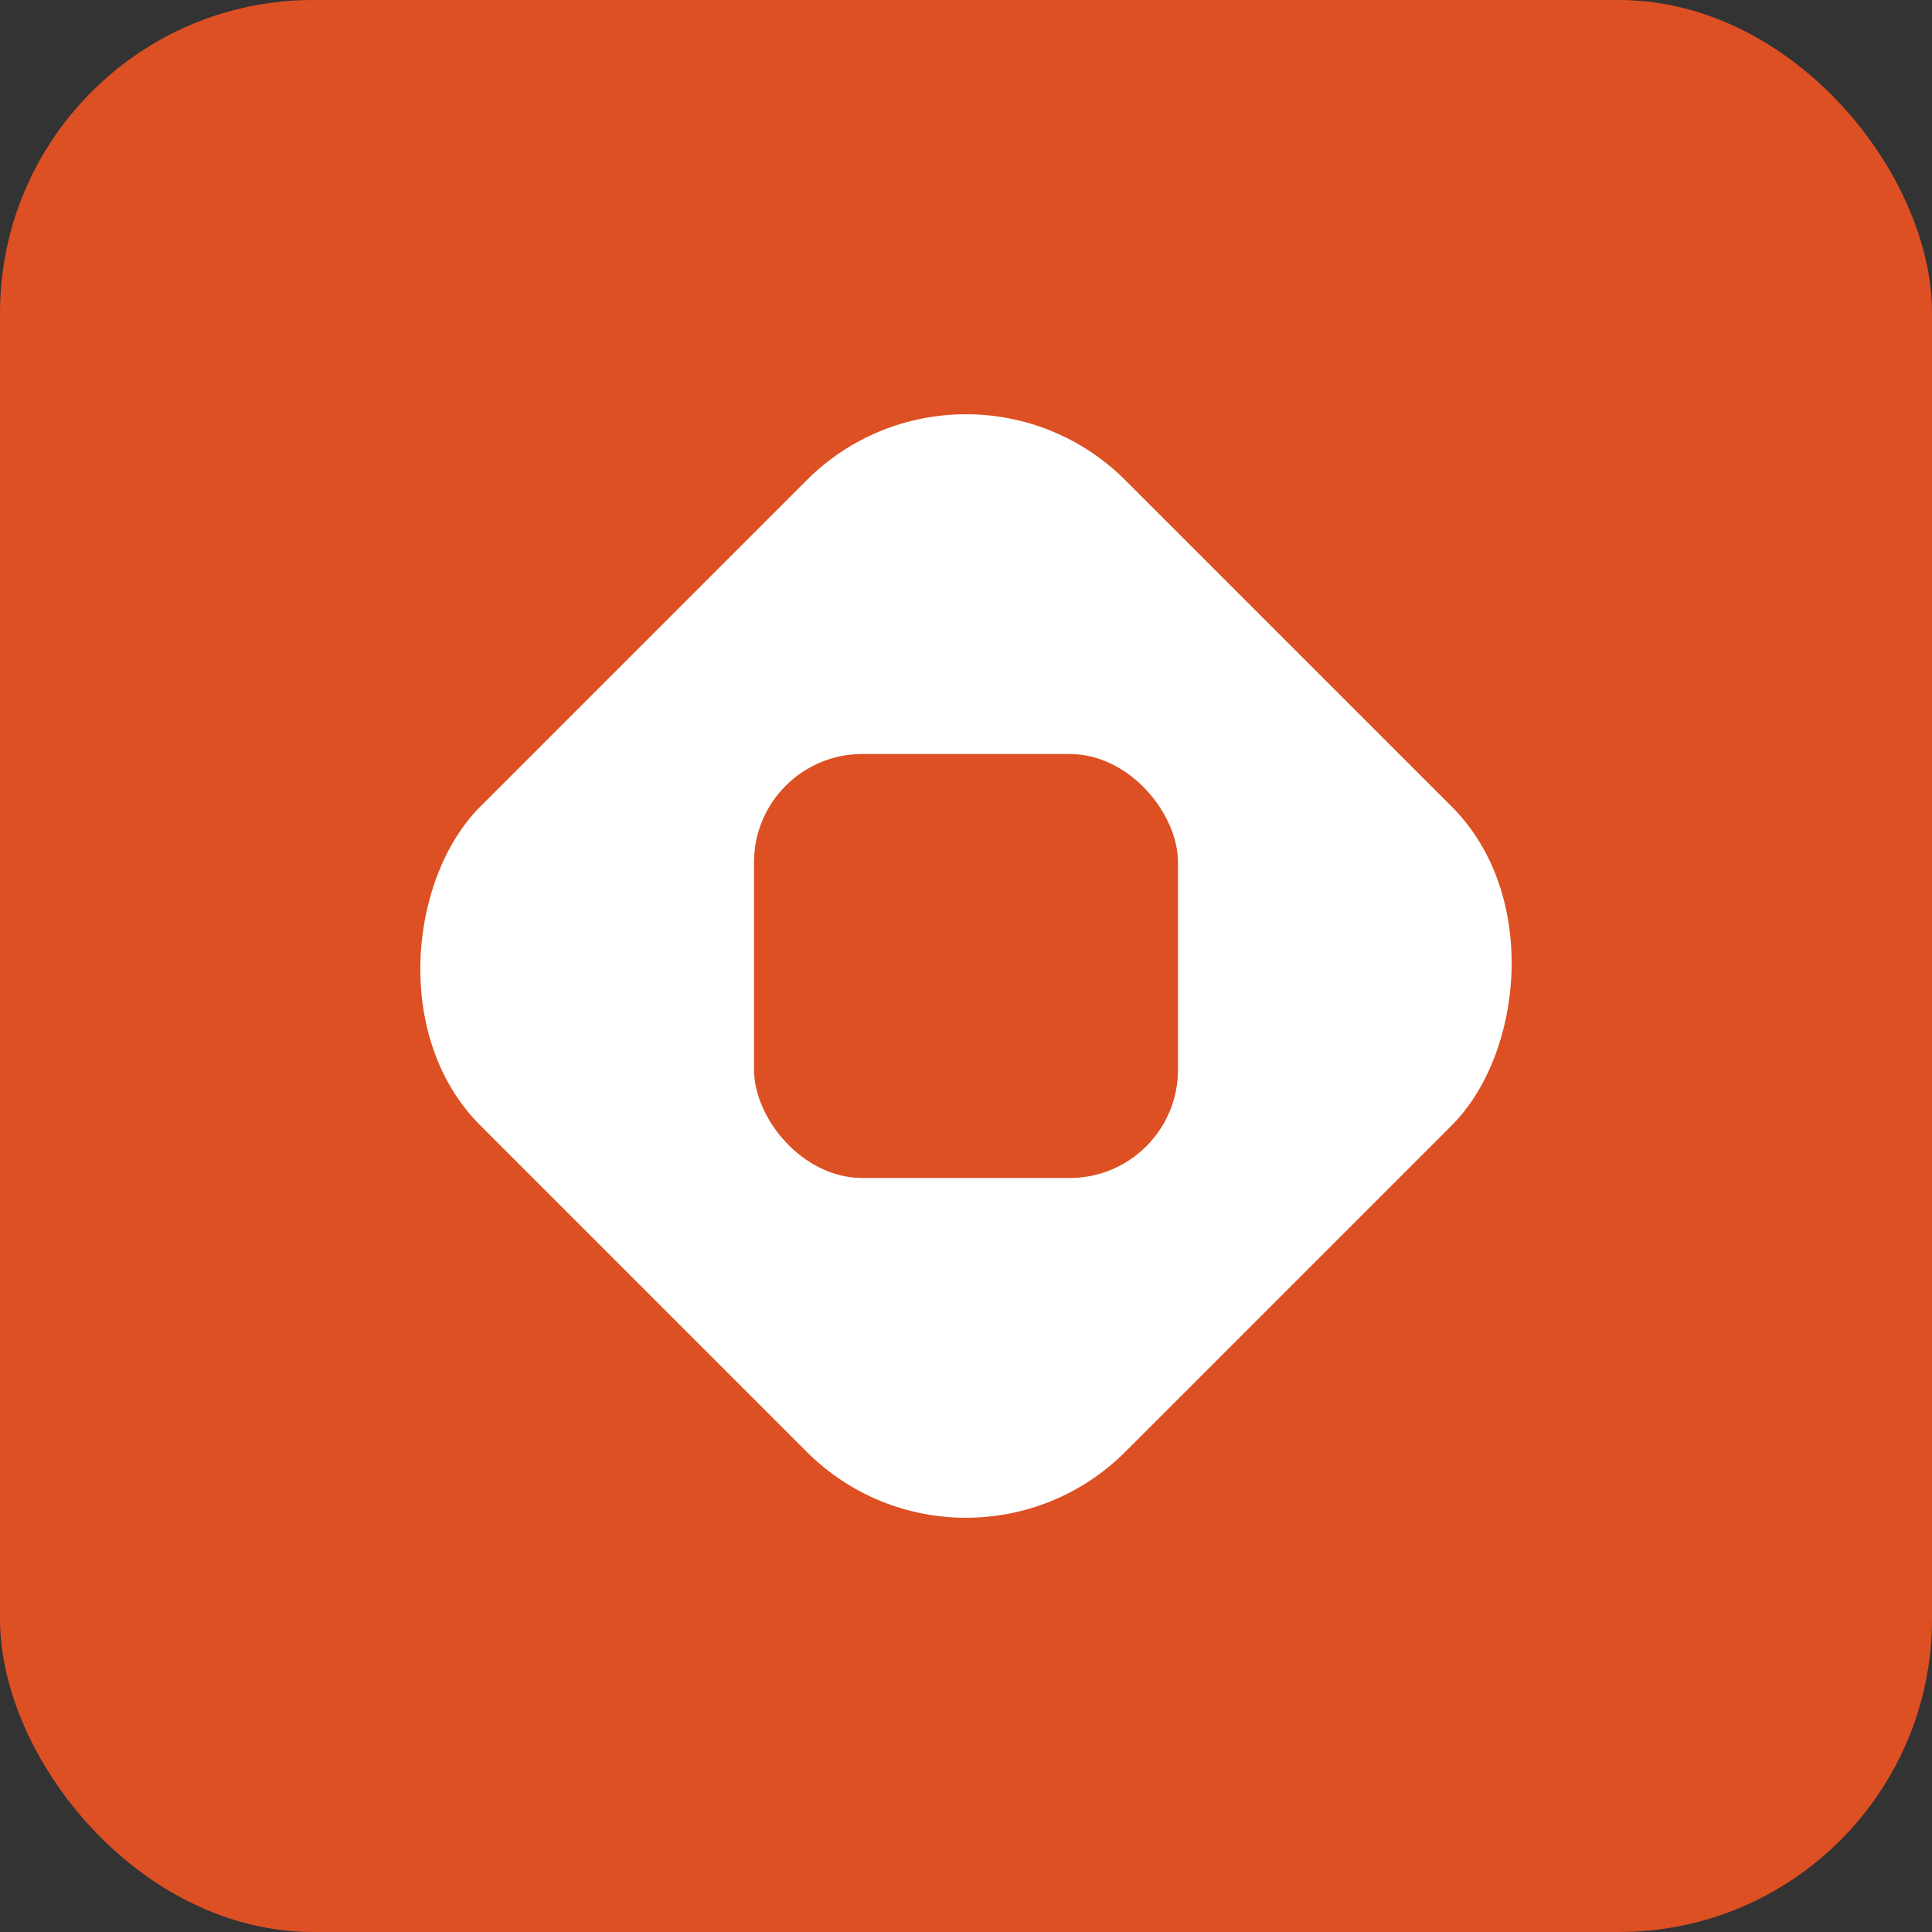
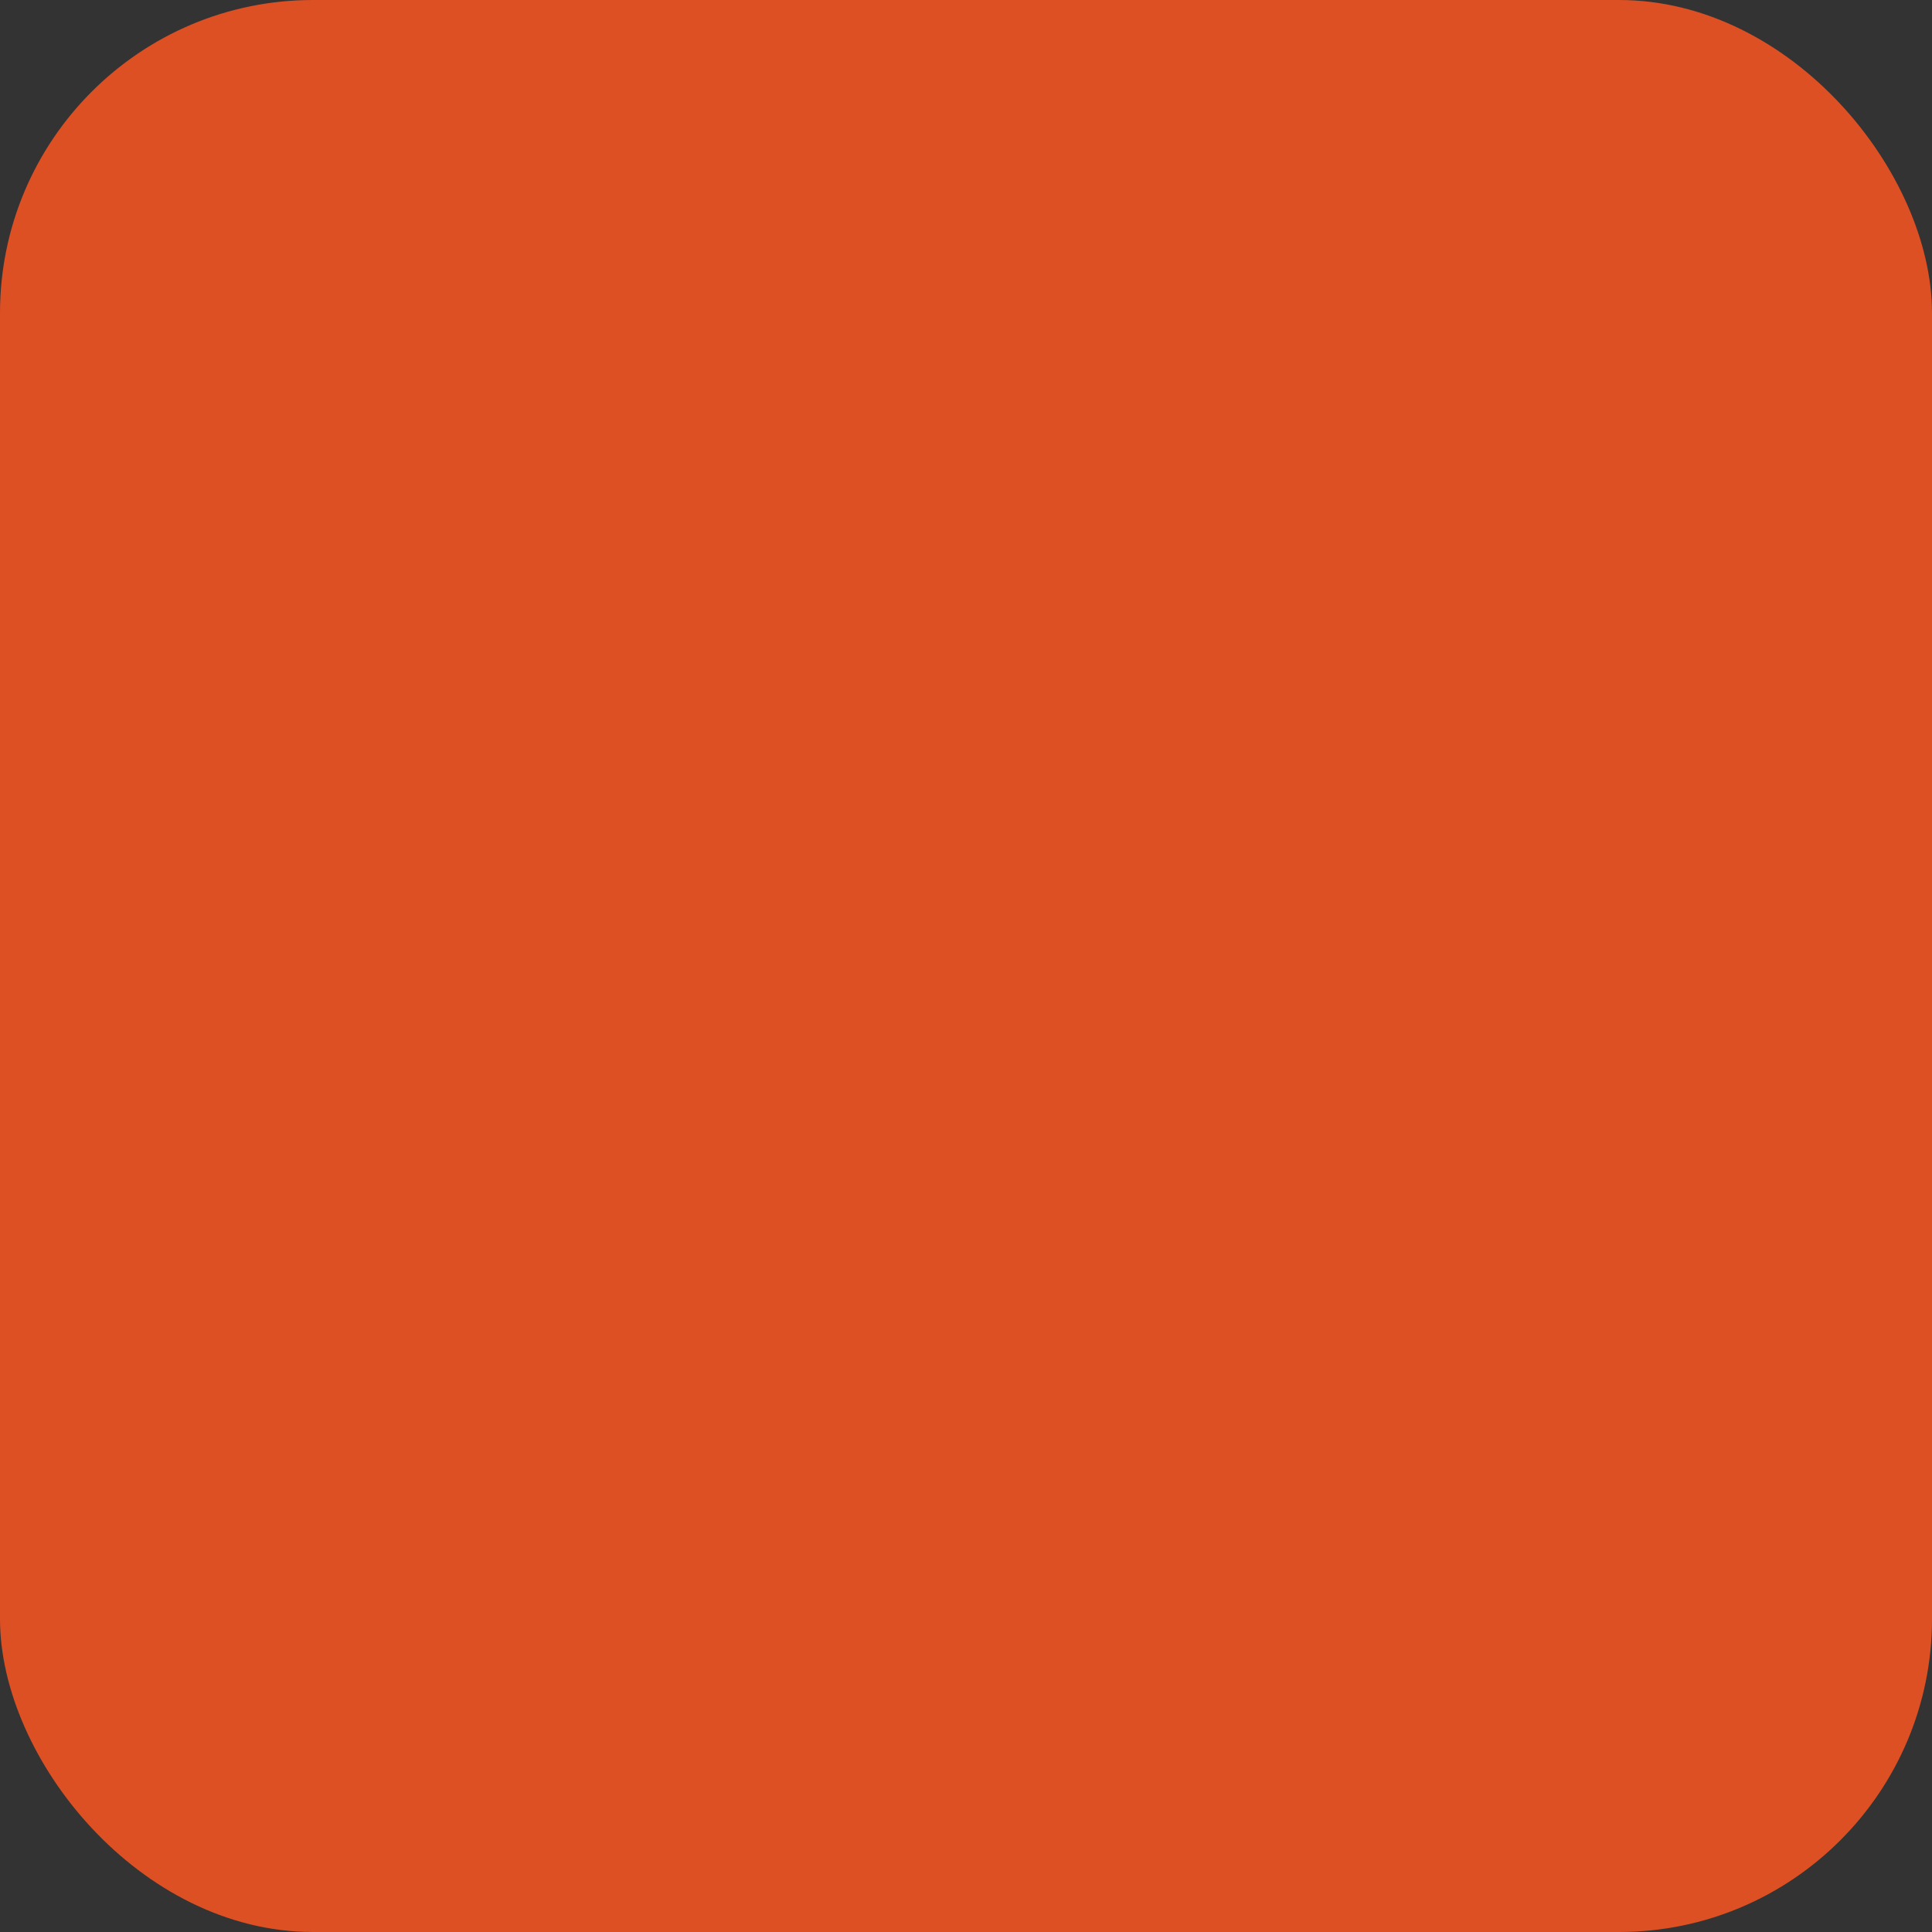
<svg xmlns="http://www.w3.org/2000/svg" viewBox="-54 -54 108 108">
  <rect x="-54" y="-54" width="108" height="108" fill="#333333" stroke="none" />
  <rect x="-54" y="-54" width="108" height="108" rx="17.5" fill="#dd5023" />
-   <rect x="-25.5" y="-25.5" width="51" height="51" rx="12.6" transform="rotate(45 0 0)" fill="#fff" />
-   <rect x="-11.85" y="-11.85" width="23.7" height="23.7" rx="6.05" fill="#dd5023" />
</svg>